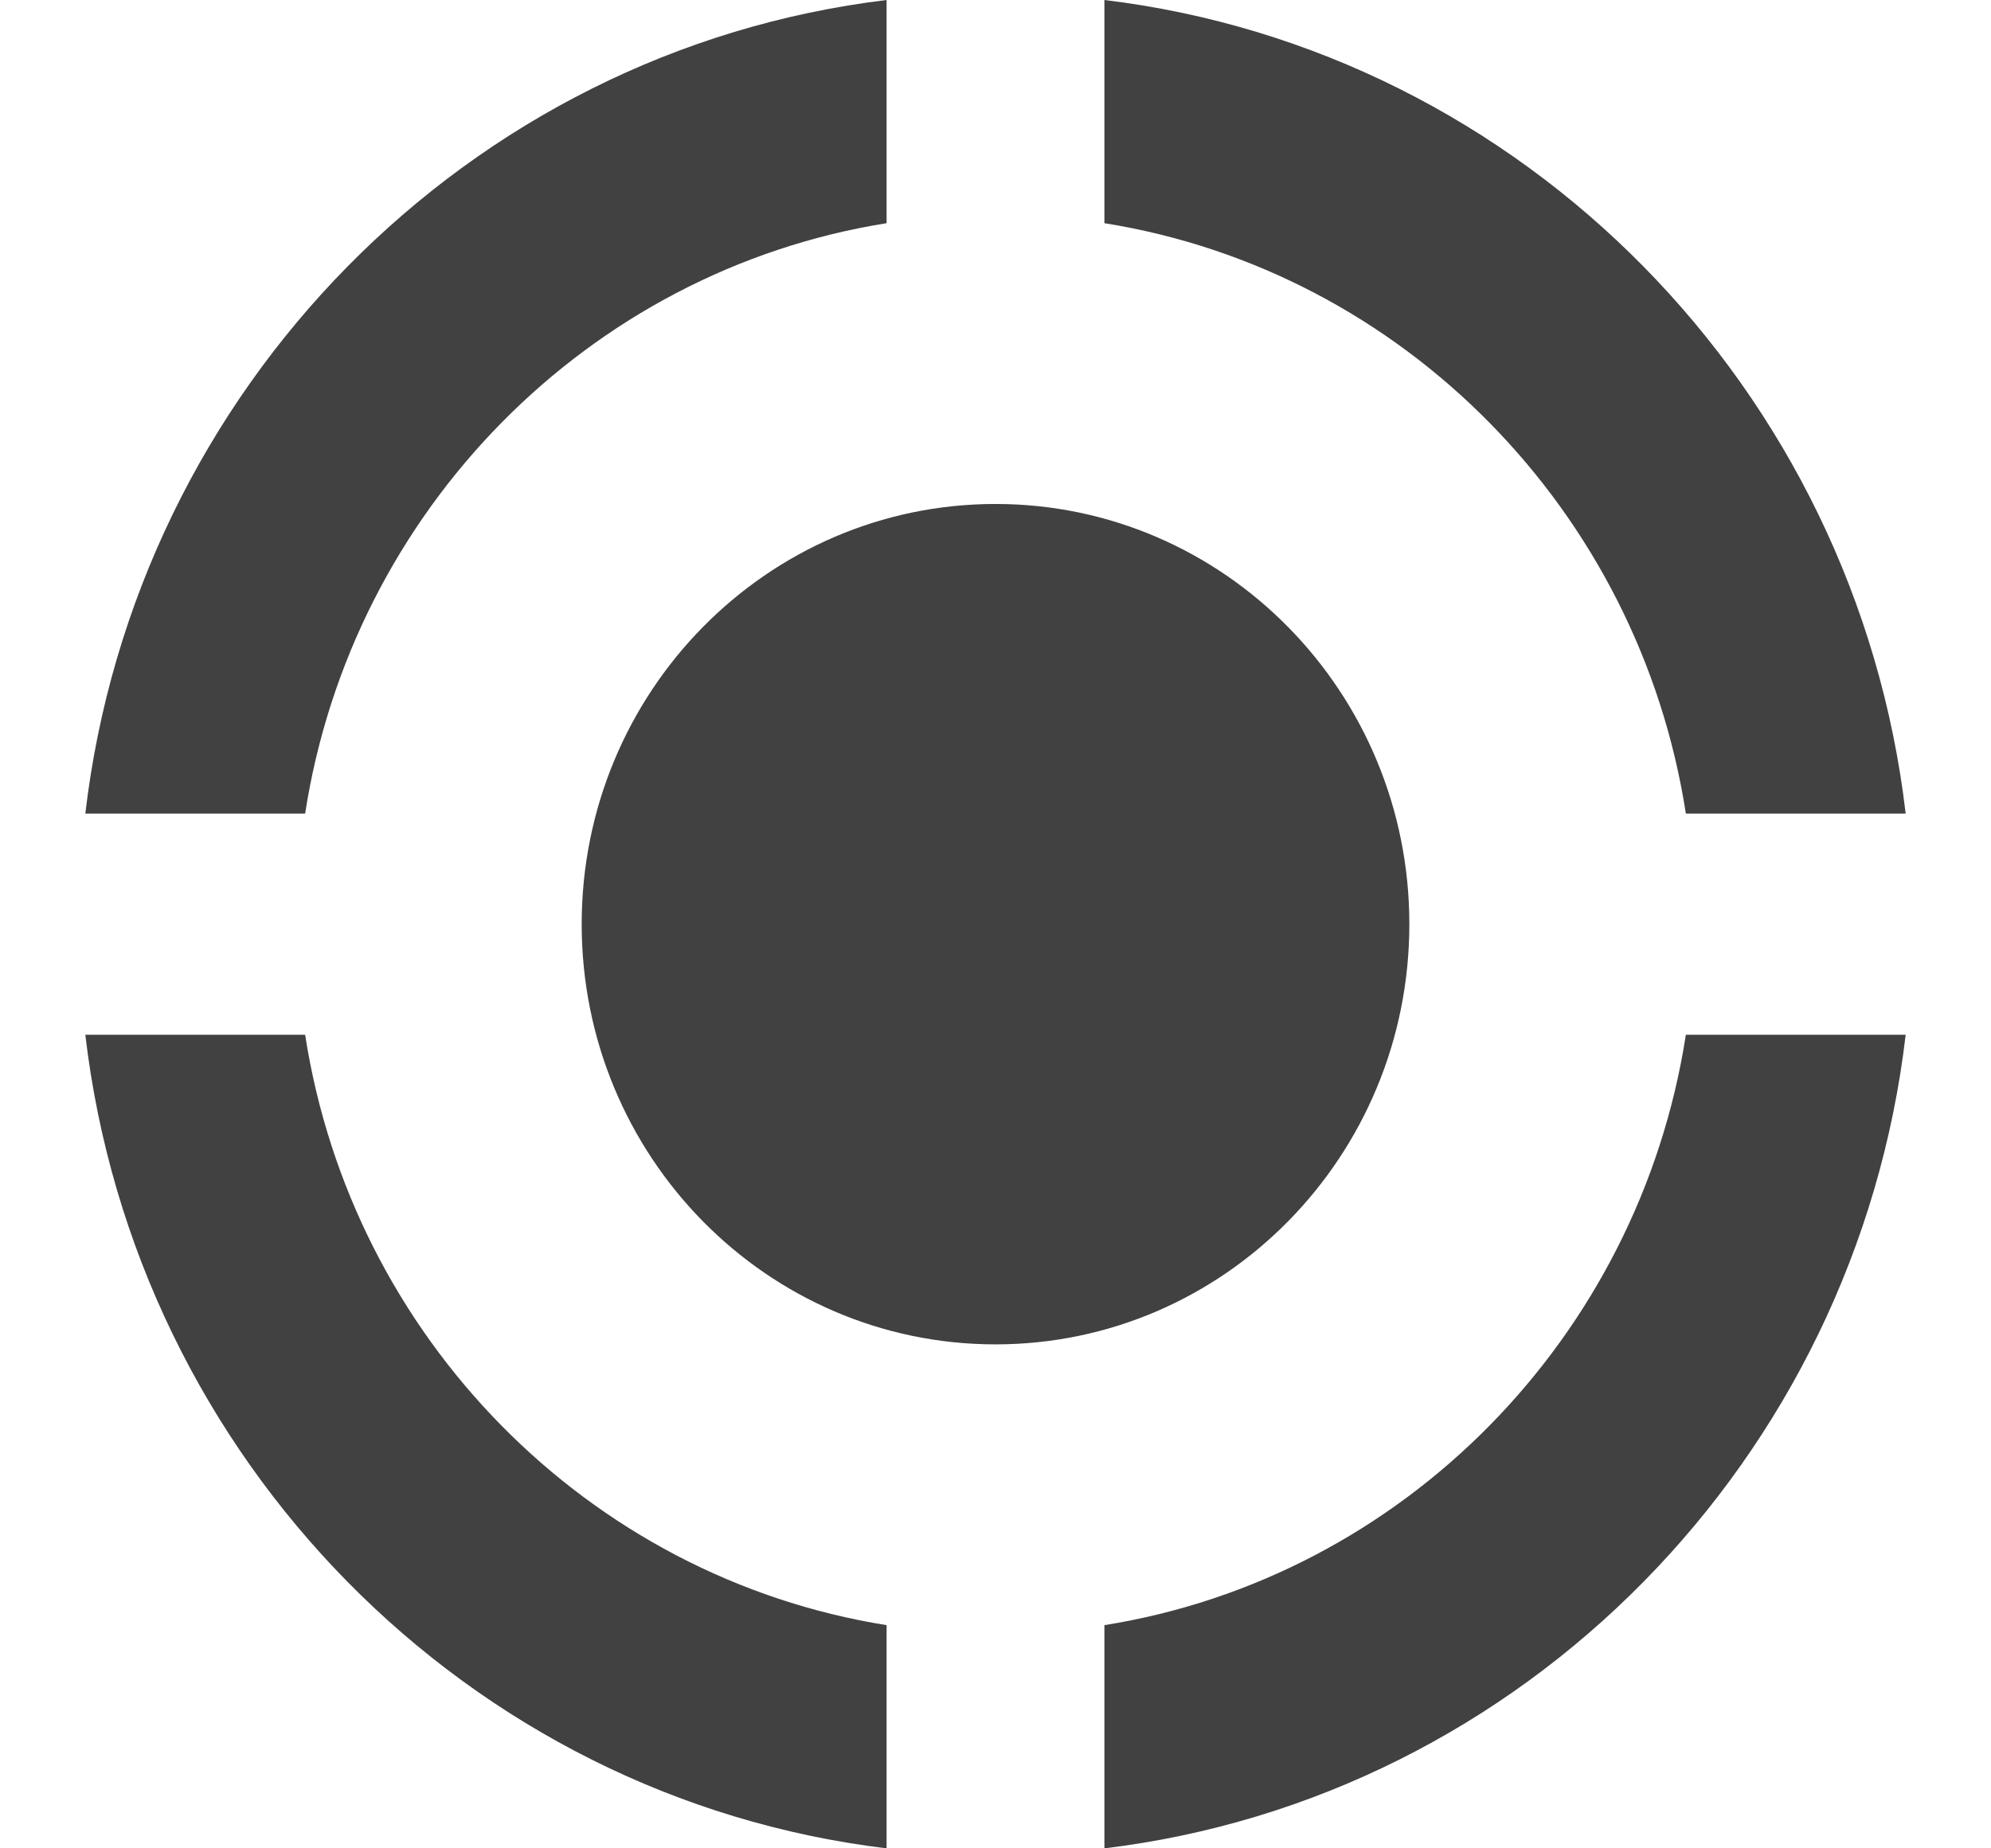
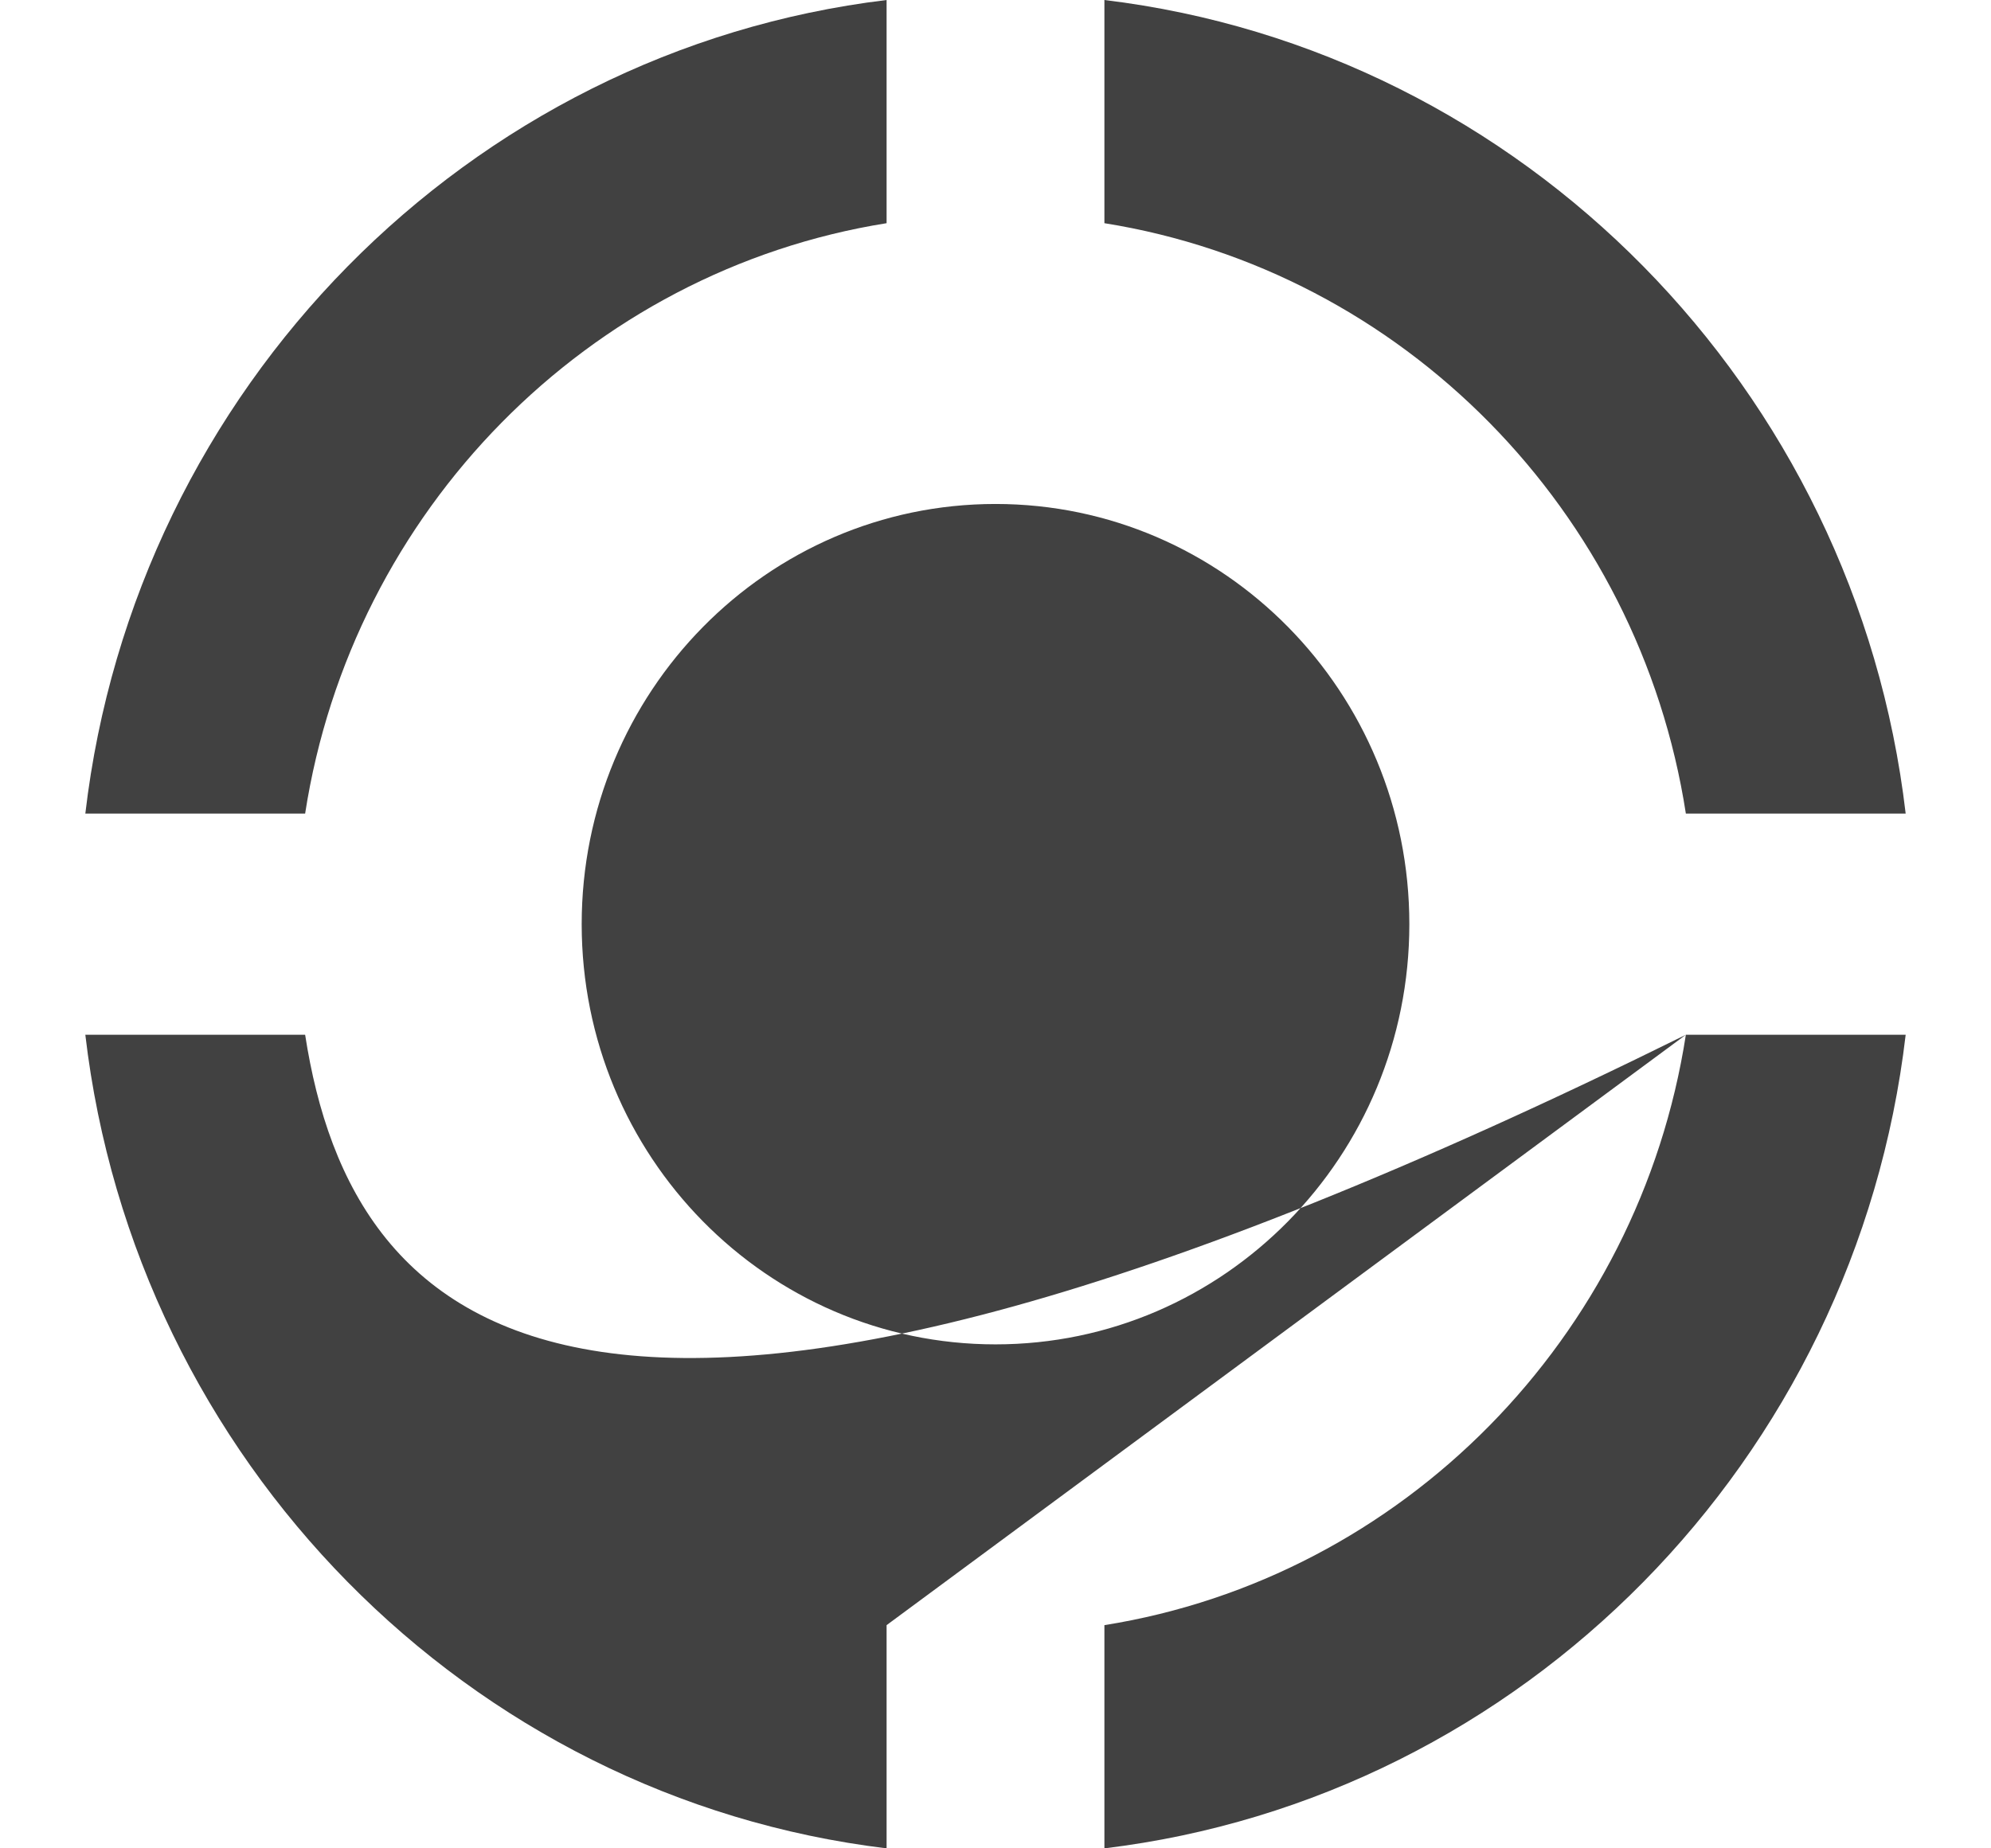
<svg xmlns="http://www.w3.org/2000/svg" width="70" height="65" viewBox="0 0 70 65" fill="none">
-   <path d="M49.55 32.5C49.55 40.661 43.035 47.277 35 47.277C26.965 47.277 20.451 40.661 20.451 32.5C20.451 24.339 26.965 17.723 35 17.723C43.035 17.723 49.55 24.339 49.55 32.5ZM38.829 7.849C49.317 9.523 57.624 17.959 59.272 28.611H67C65.25 13.665 53.545 1.777 38.829 0V7.849ZM10.728 28.611C12.376 17.959 20.683 9.523 31.171 7.849V0C16.455 1.777 4.75 13.665 3 28.611H10.728ZM59.272 36.389C57.624 47.041 49.317 55.477 38.829 57.151V65C53.545 63.223 65.25 51.335 67 36.389H59.272ZM31.171 57.151C20.683 55.477 12.376 47.041 10.728 36.389H3C4.75 51.335 16.455 63.223 31.171 65V57.151Z" fill="#414141" />
+   <path d="M49.55 32.5C49.55 40.661 43.035 47.277 35 47.277C26.965 47.277 20.451 40.661 20.451 32.5C20.451 24.339 26.965 17.723 35 17.723C43.035 17.723 49.55 24.339 49.55 32.5ZM38.829 7.849C49.317 9.523 57.624 17.959 59.272 28.611H67C65.25 13.665 53.545 1.777 38.829 0V7.849ZM10.728 28.611C12.376 17.959 20.683 9.523 31.171 7.849V0C16.455 1.777 4.75 13.665 3 28.611H10.728ZM59.272 36.389C57.624 47.041 49.317 55.477 38.829 57.151V65C53.545 63.223 65.25 51.335 67 36.389H59.272ZC20.683 55.477 12.376 47.041 10.728 36.389H3C4.75 51.335 16.455 63.223 31.171 65V57.151Z" fill="#414141" />
</svg>